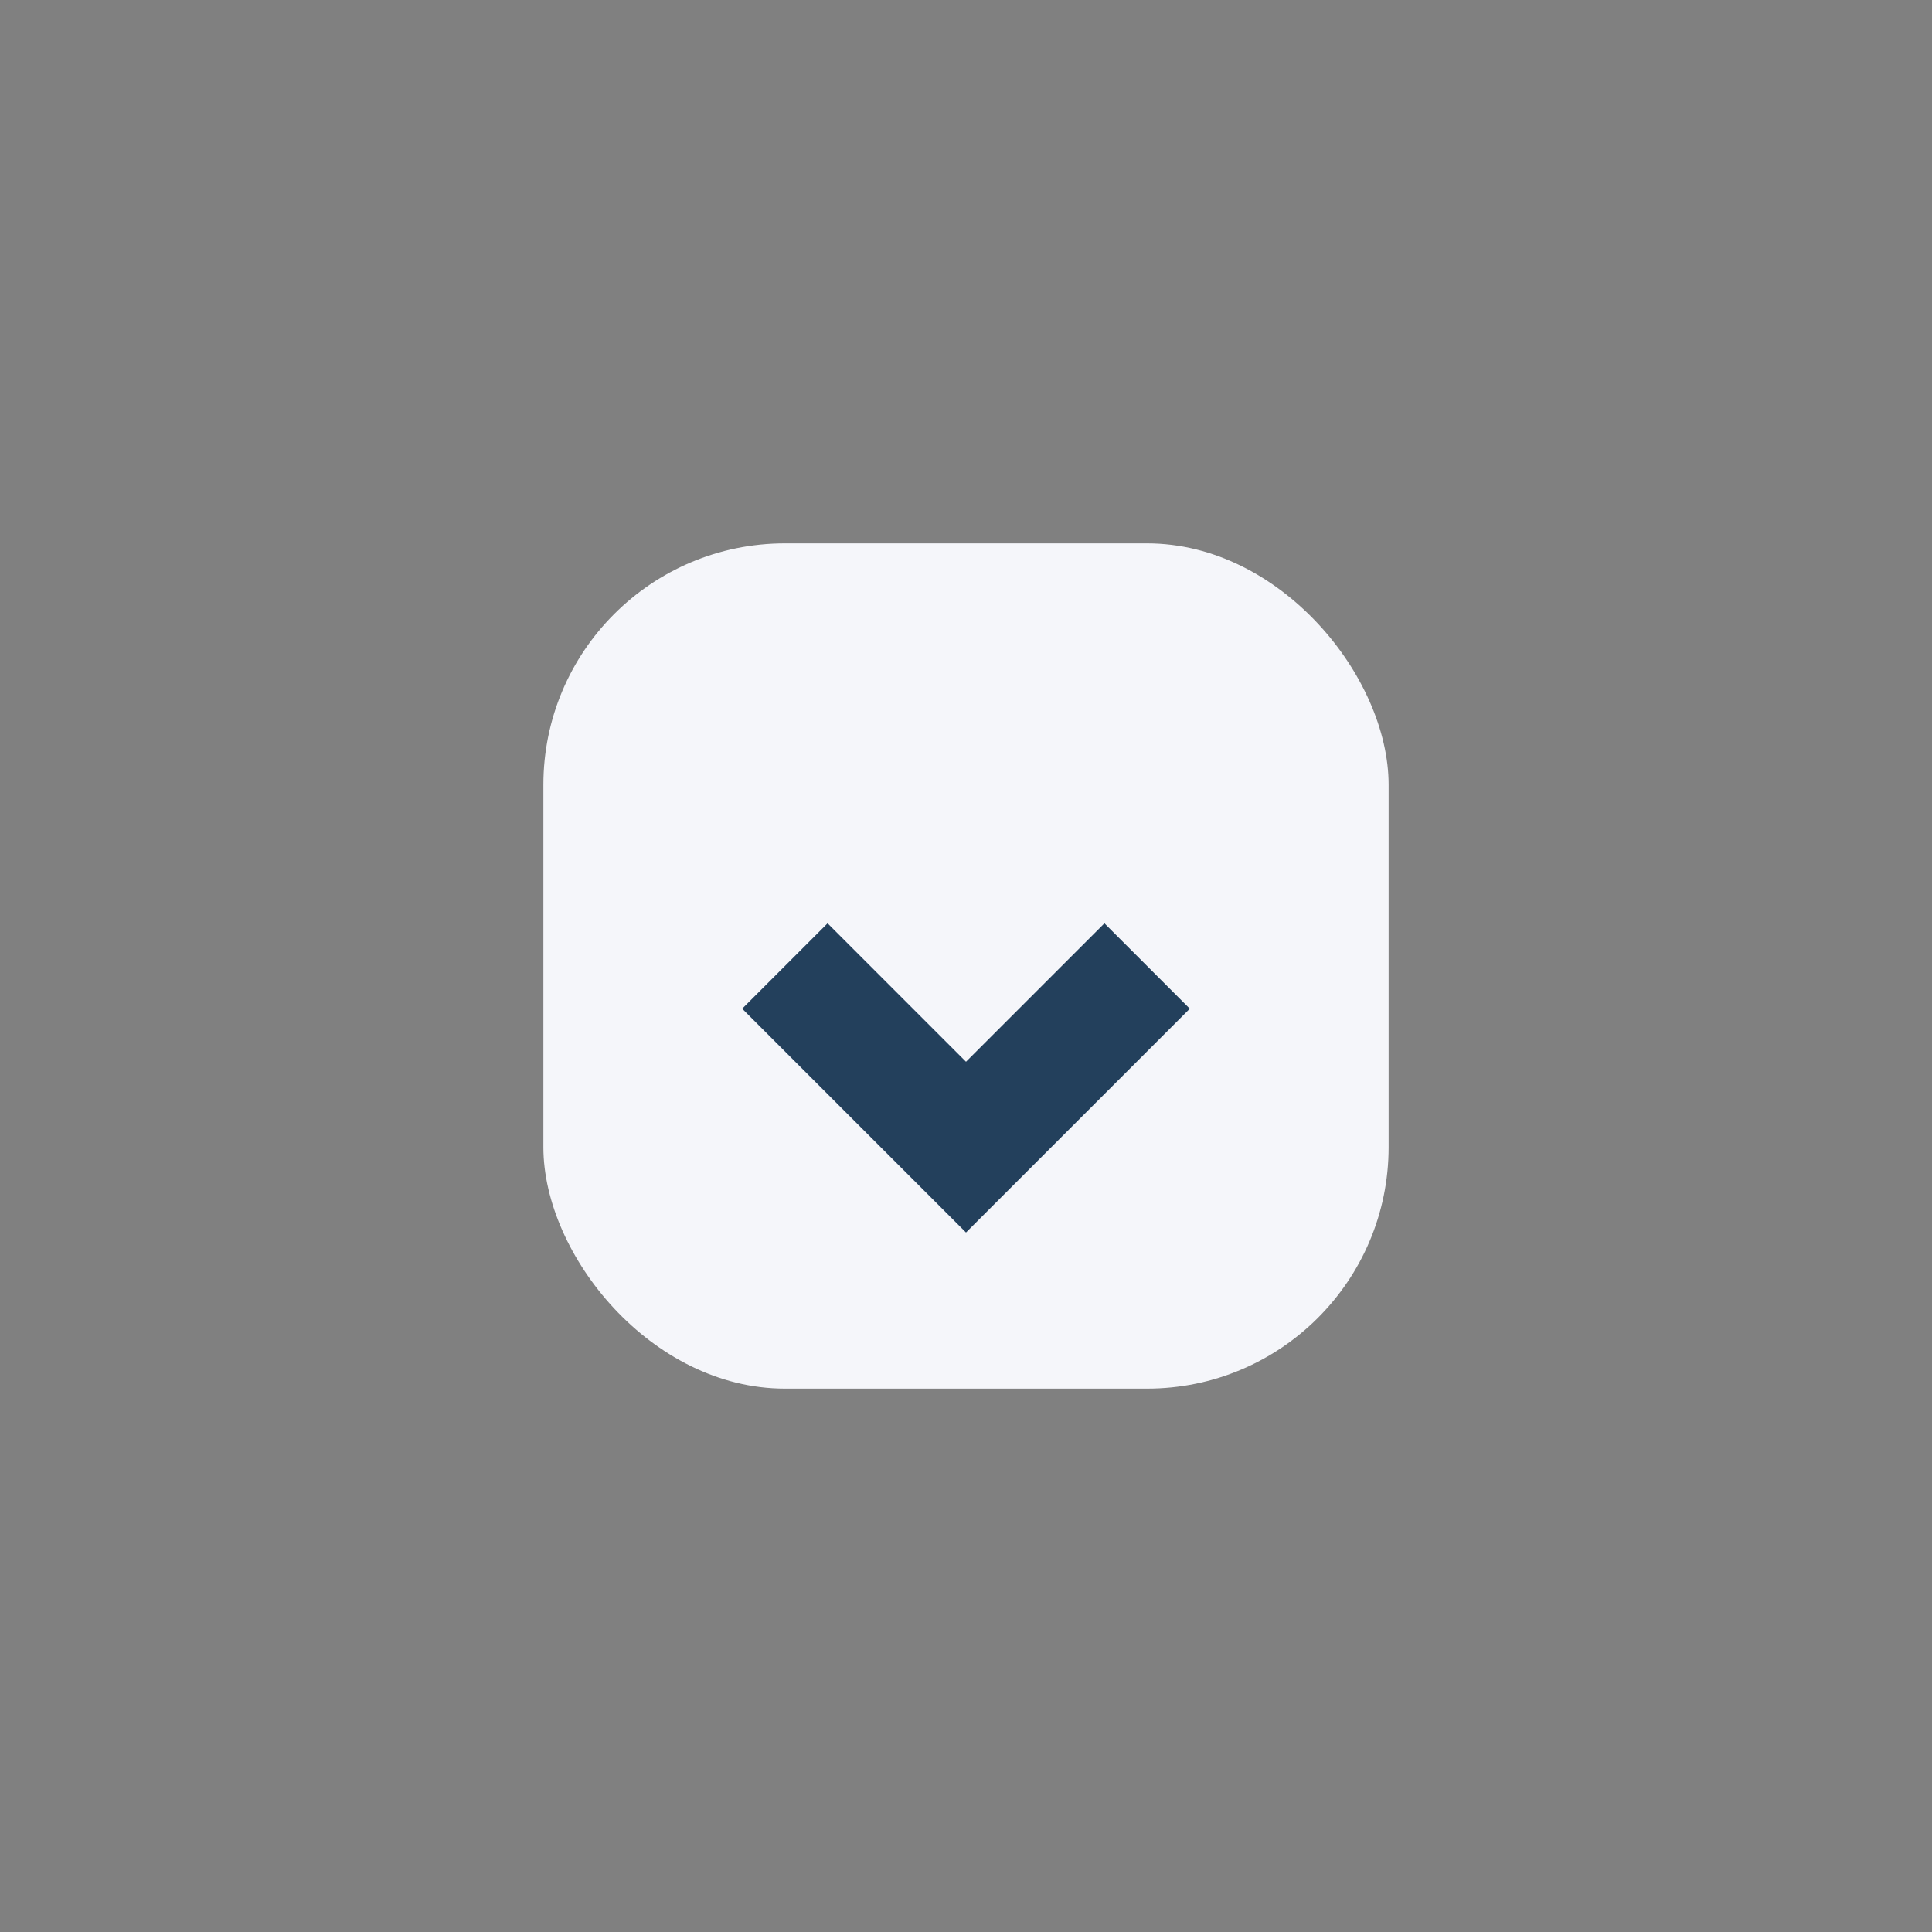
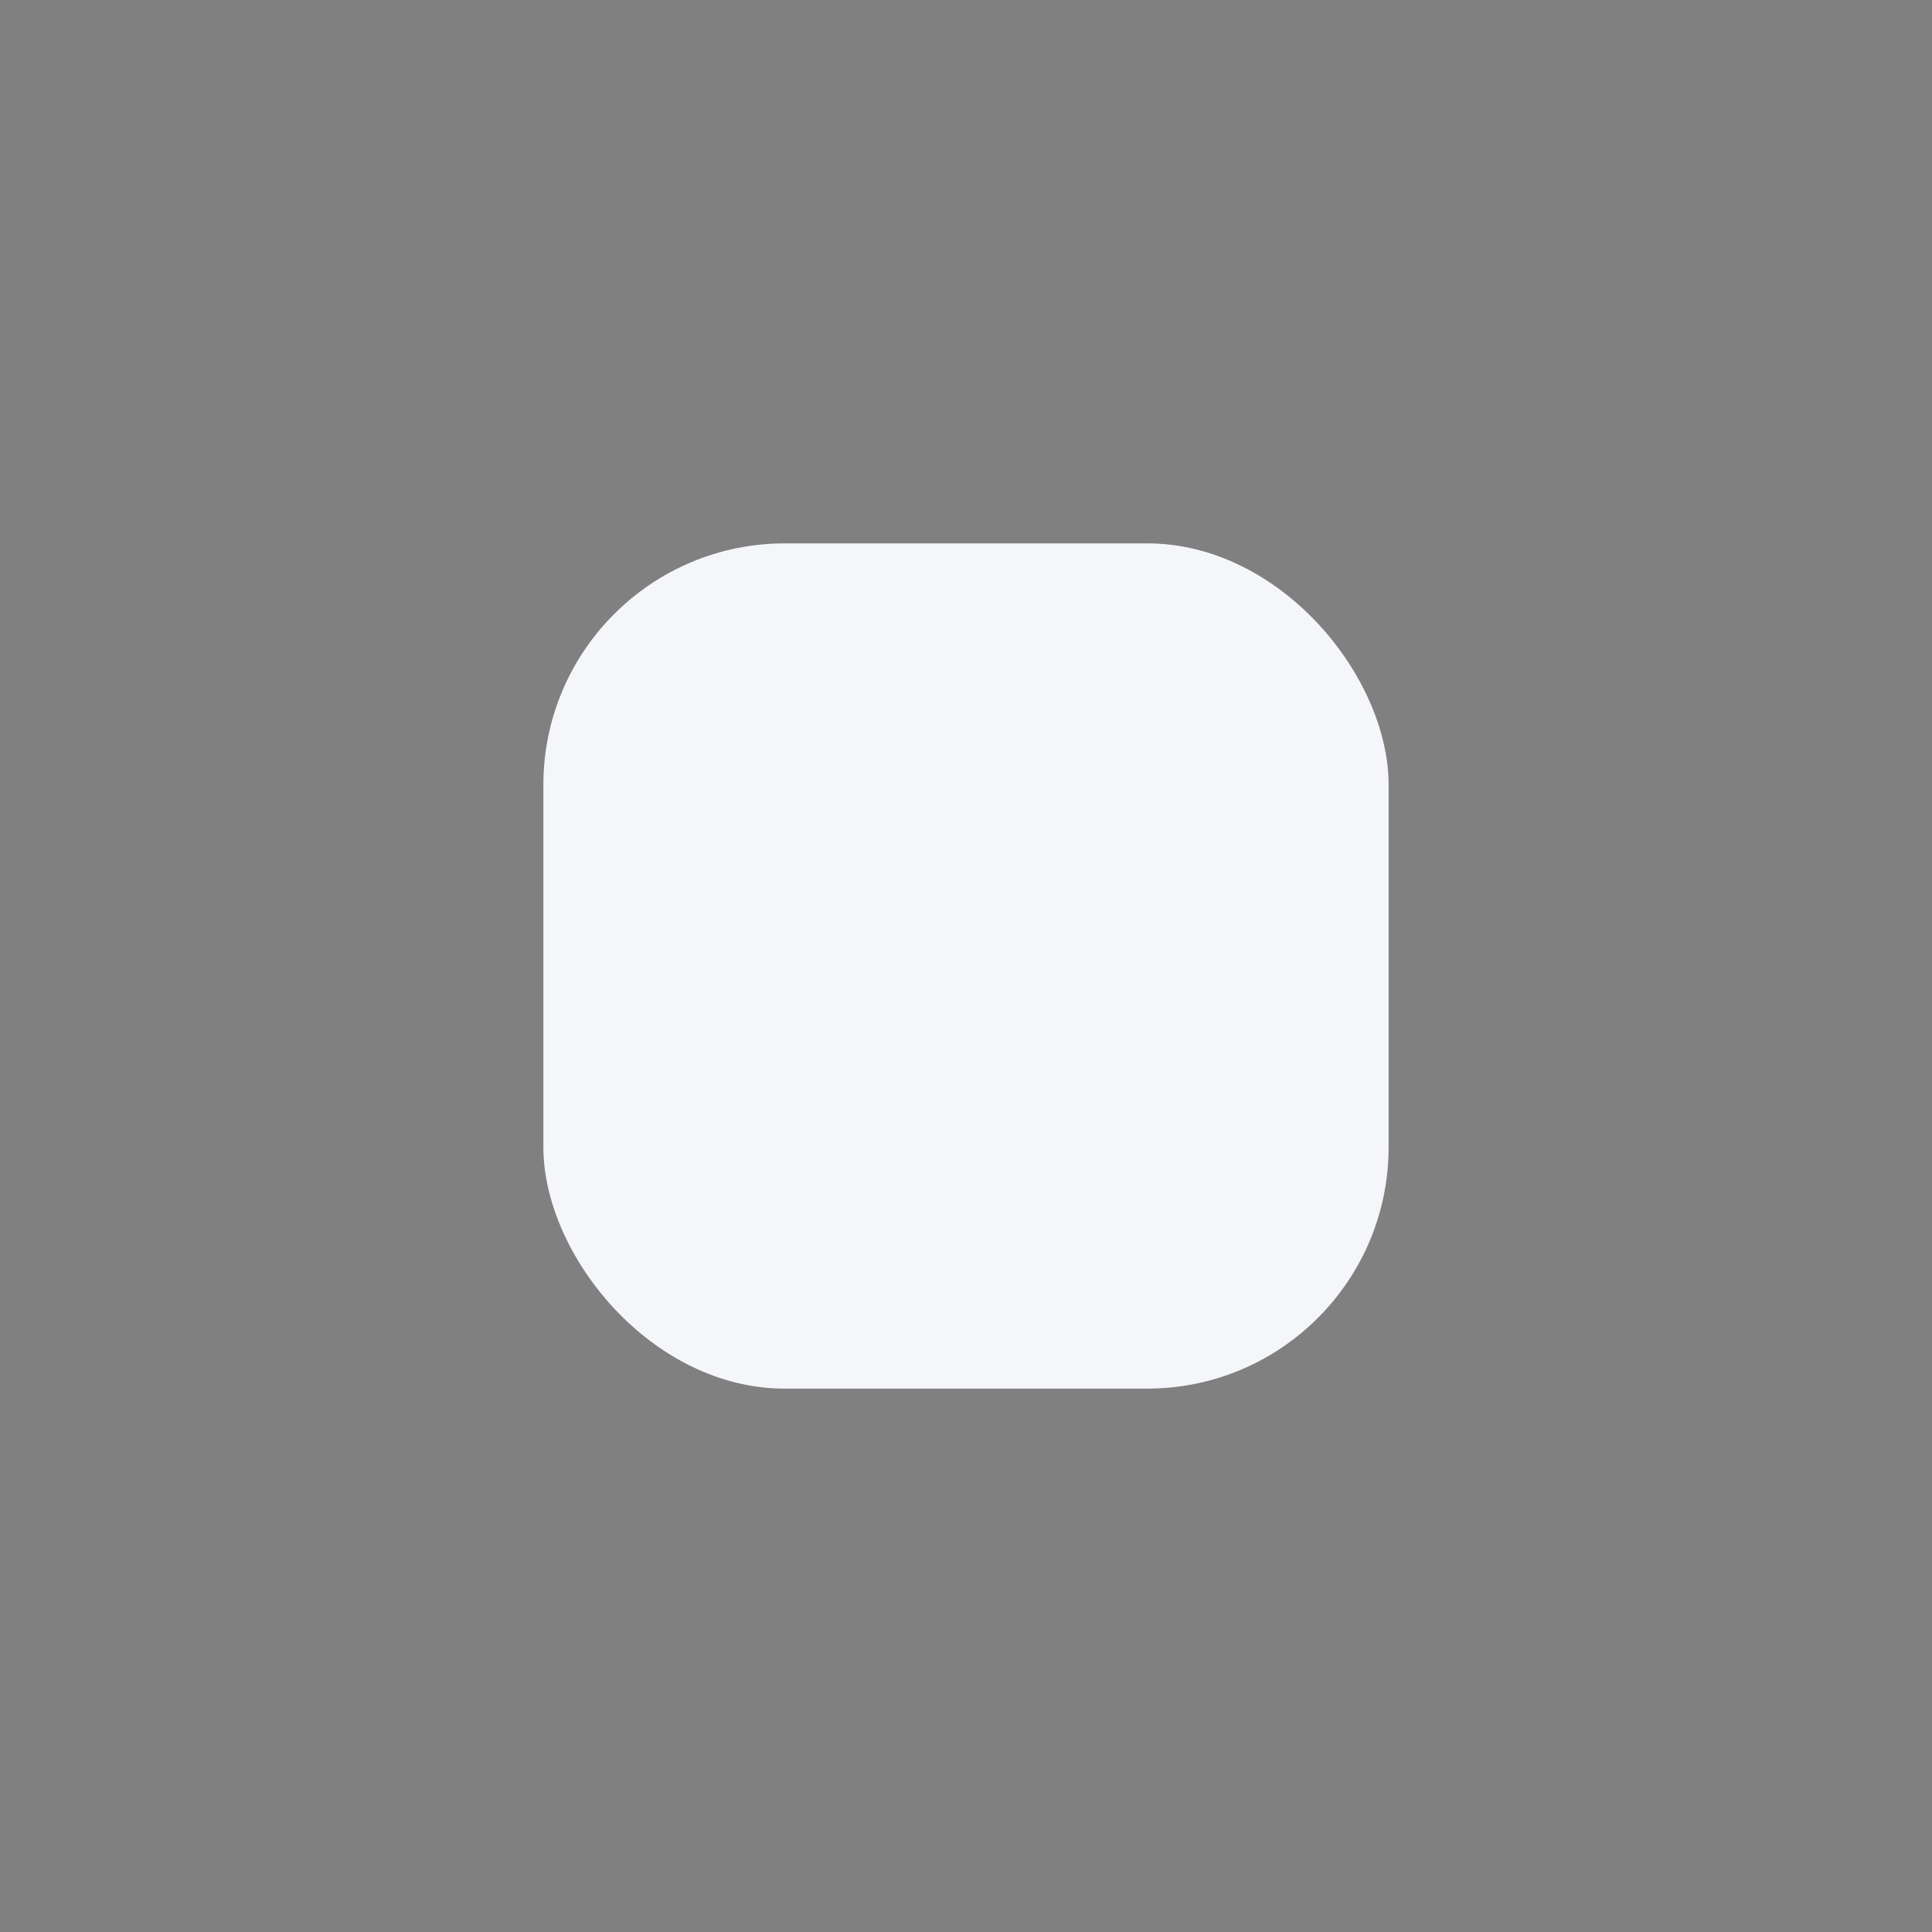
<svg xmlns="http://www.w3.org/2000/svg" width="32" height="32" viewBox="0 0 32 32">
  <rect x="0" y="0" width="32" height="32" fill="#808080" stroke="none" />
  <rect x="9" y="9" width="14" height="14" rx="4" fill="#F5F6FA" />
-   <path d="M13 16l3 3 3-3" fill="none" stroke="#23405C" stroke-width="2" />
</svg>